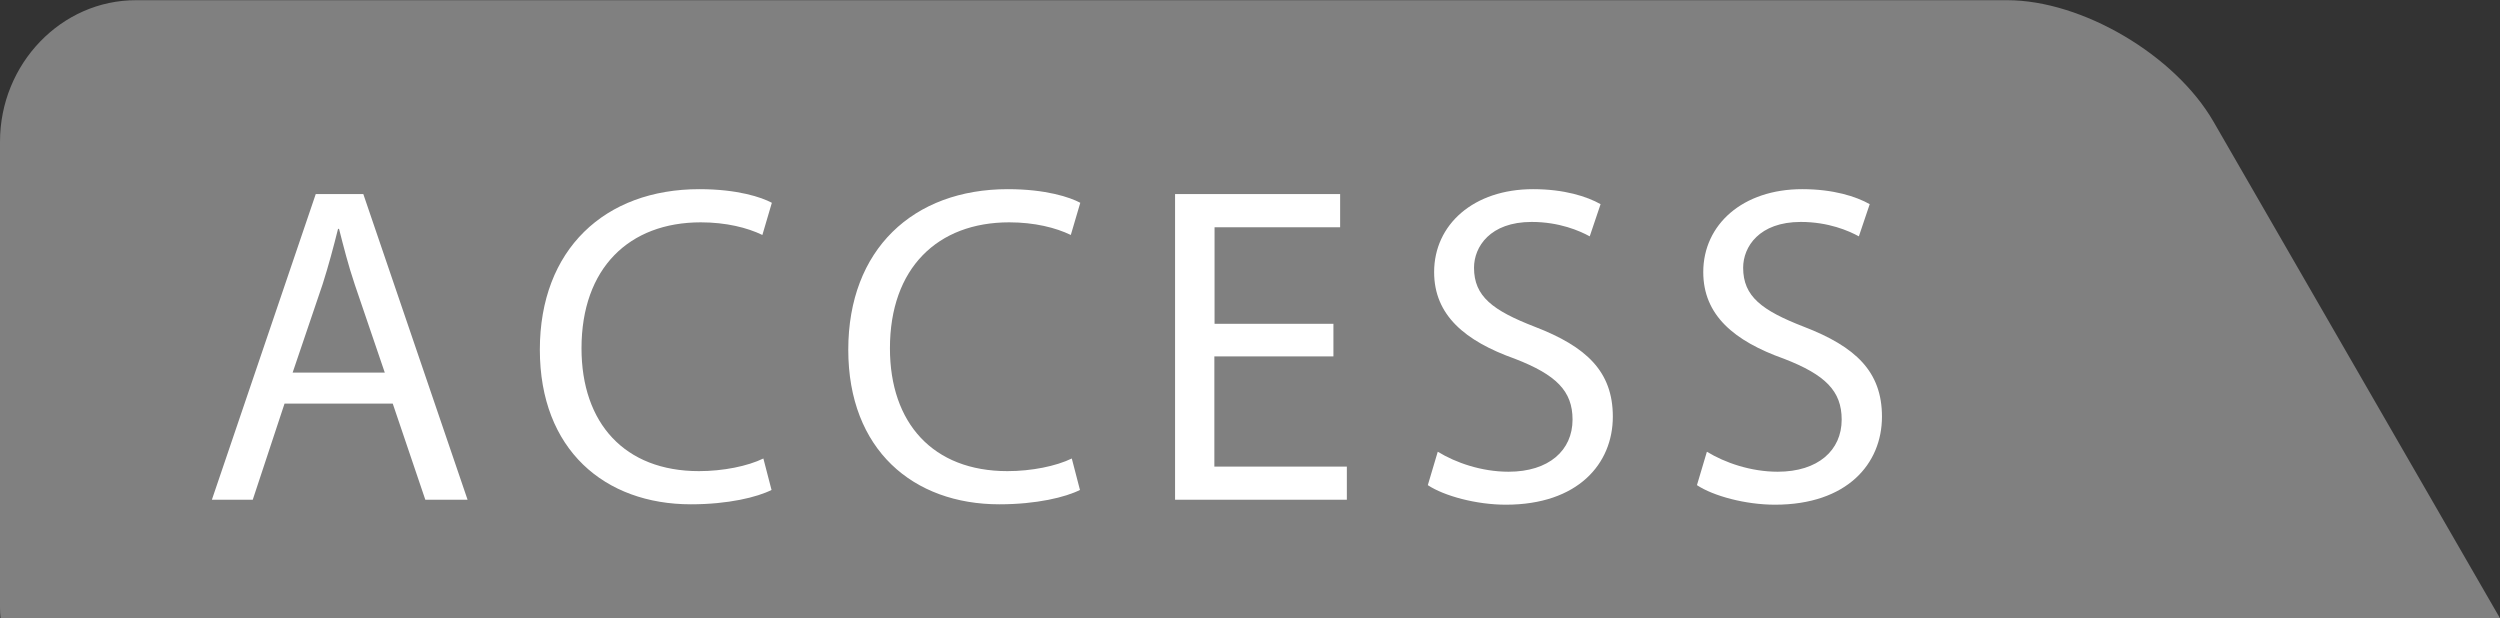
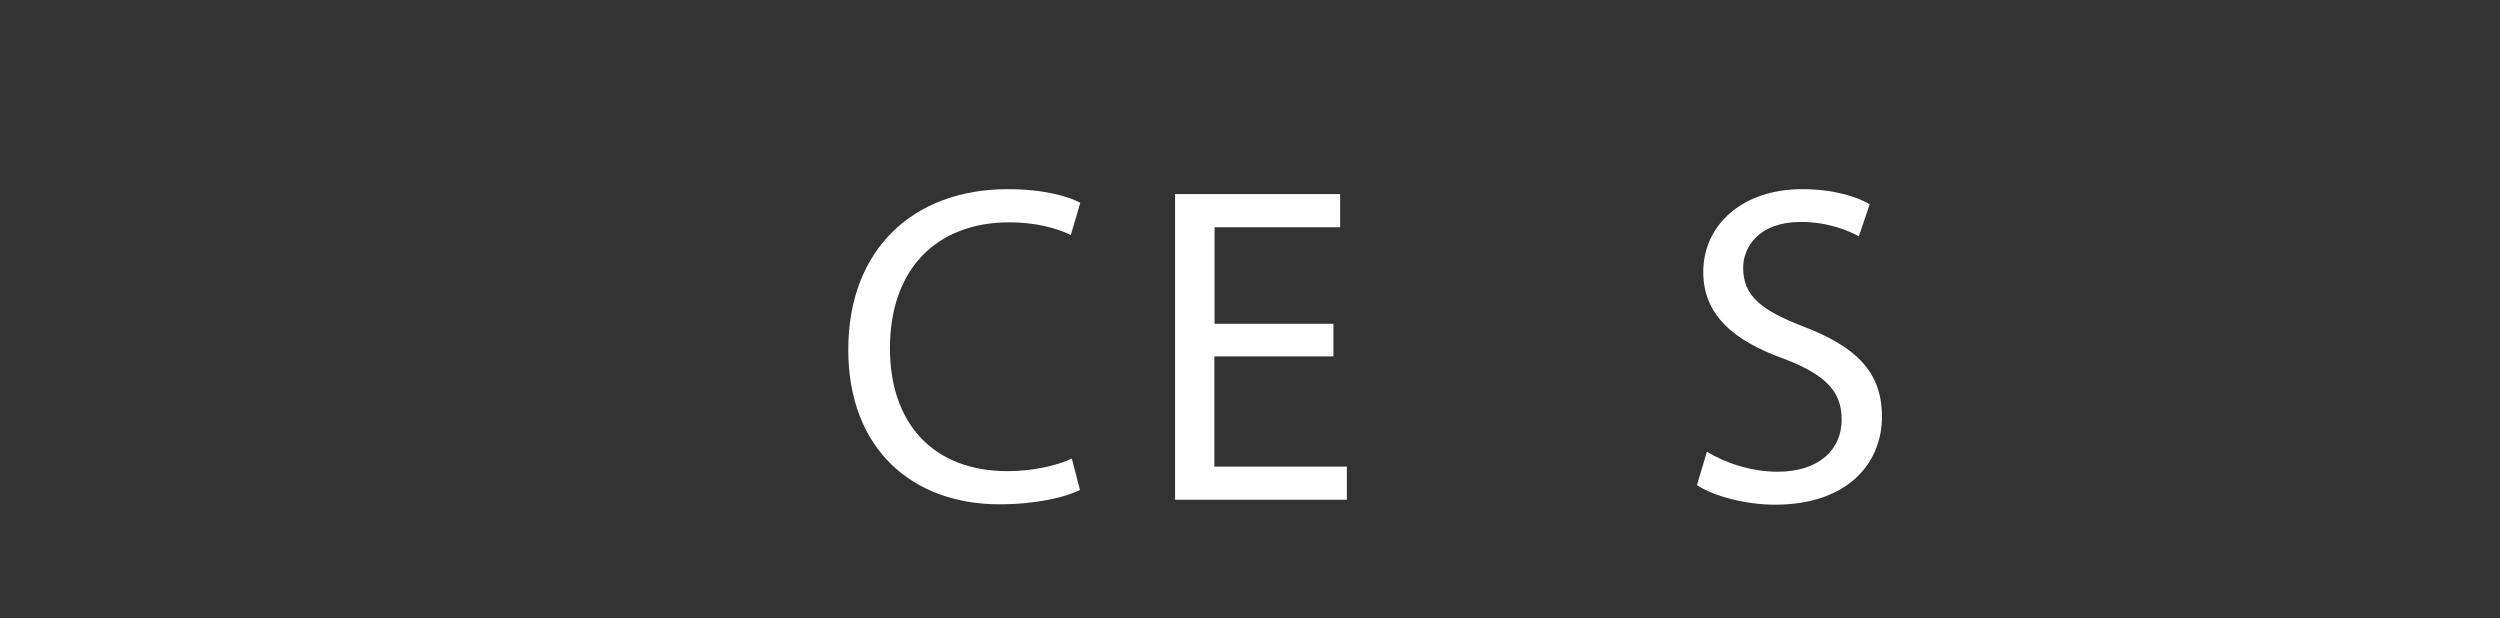
<svg xmlns="http://www.w3.org/2000/svg" id="_レイヤー_2" viewBox="0 0 126.61 31.31">
  <rect x="0" y="0" width="126.61" height="31.31" fill="#333333" stroke="none" />
  <defs>
    <style>.cls-1{fill:gray;}.cls-1,.cls-2{stroke-width:0px;}.cls-2{fill:#fff;}</style>
  </defs>
  <g id="_レイヤー_1-2">
-     <path class="cls-1" d="m126.61,31.31l-14.51-25.15c-1.95-3.38-6.66-6.15-10.45-6.15H6.9C3.11,0,0,3.23,0,7.18v23.59c0,.18.01.36.03.54h126.58Z" />
-     <path class="cls-2" d="m14.41,20.44l-1.61,4.87h-2.07l5.26-15.48h2.41l5.28,15.48h-2.14l-1.65-4.87h-5.49Zm5.08-1.56l-1.52-4.46c-.34-1.01-.57-1.93-.8-2.83h-.05c-.23.92-.48,1.86-.78,2.8l-1.52,4.48h4.66Z" />
-     <path class="cls-2" d="m39.08,24.81c-.73.37-2.2.73-4.09.73-4.36,0-7.65-2.76-7.65-7.83s3.28-8.13,8.08-8.13c1.93,0,3.15.41,3.67.69l-.48,1.63c-.76-.37-1.84-.64-3.12-.64-3.63,0-6.04,2.32-6.04,6.38,0,3.79,2.18,6.22,5.95,6.22,1.22,0,2.46-.25,3.26-.64l.41,1.58Z" />
    <path class="cls-2" d="m54.7,24.81c-.73.37-2.2.73-4.09.73-4.36,0-7.65-2.76-7.65-7.83s3.28-8.13,8.08-8.13c1.93,0,3.15.41,3.67.69l-.48,1.63c-.76-.37-1.84-.64-3.12-.64-3.63,0-6.04,2.32-6.04,6.38,0,3.79,2.18,6.22,5.95,6.22,1.22,0,2.46-.25,3.26-.64l.41,1.58Z" />
    <path class="cls-2" d="m67.52,18.05h-6.02v5.58h6.71v1.68h-8.7v-15.48h8.36v1.68h-6.36v4.89h6.02v1.65Z" />
-     <path class="cls-2" d="m72.82,22.88c.9.55,2.2,1.01,3.58,1.01,2.04,0,3.24-1.08,3.24-2.64,0-1.45-.83-2.27-2.92-3.08-2.53-.9-4.09-2.21-4.09-4.39,0-2.41,2-4.2,5.01-4.2,1.58,0,2.73.37,3.42.76l-.55,1.63c-.51-.28-1.54-.73-2.94-.73-2.11,0-2.92,1.26-2.92,2.32,0,1.45.94,2.16,3.08,2.99,2.62,1.01,3.95,2.27,3.95,4.55,0,2.39-1.77,4.46-5.42,4.46-1.49,0-3.12-.44-3.95-.99l.5-1.68Z" />
    <path class="cls-2" d="m86.45,22.88c.9.55,2.21,1.01,3.58,1.01,2.04,0,3.24-1.08,3.24-2.64,0-1.45-.83-2.27-2.92-3.08-2.53-.9-4.09-2.21-4.09-4.39,0-2.41,2-4.2,5.01-4.2,1.58,0,2.73.37,3.42.76l-.55,1.63c-.51-.28-1.54-.73-2.94-.73-2.11,0-2.92,1.26-2.92,2.32,0,1.45.94,2.16,3.08,2.99,2.62,1.01,3.95,2.27,3.95,4.55,0,2.39-1.77,4.46-5.42,4.46-1.49,0-3.12-.44-3.95-.99l.5-1.68Z" />
  </g>
</svg>